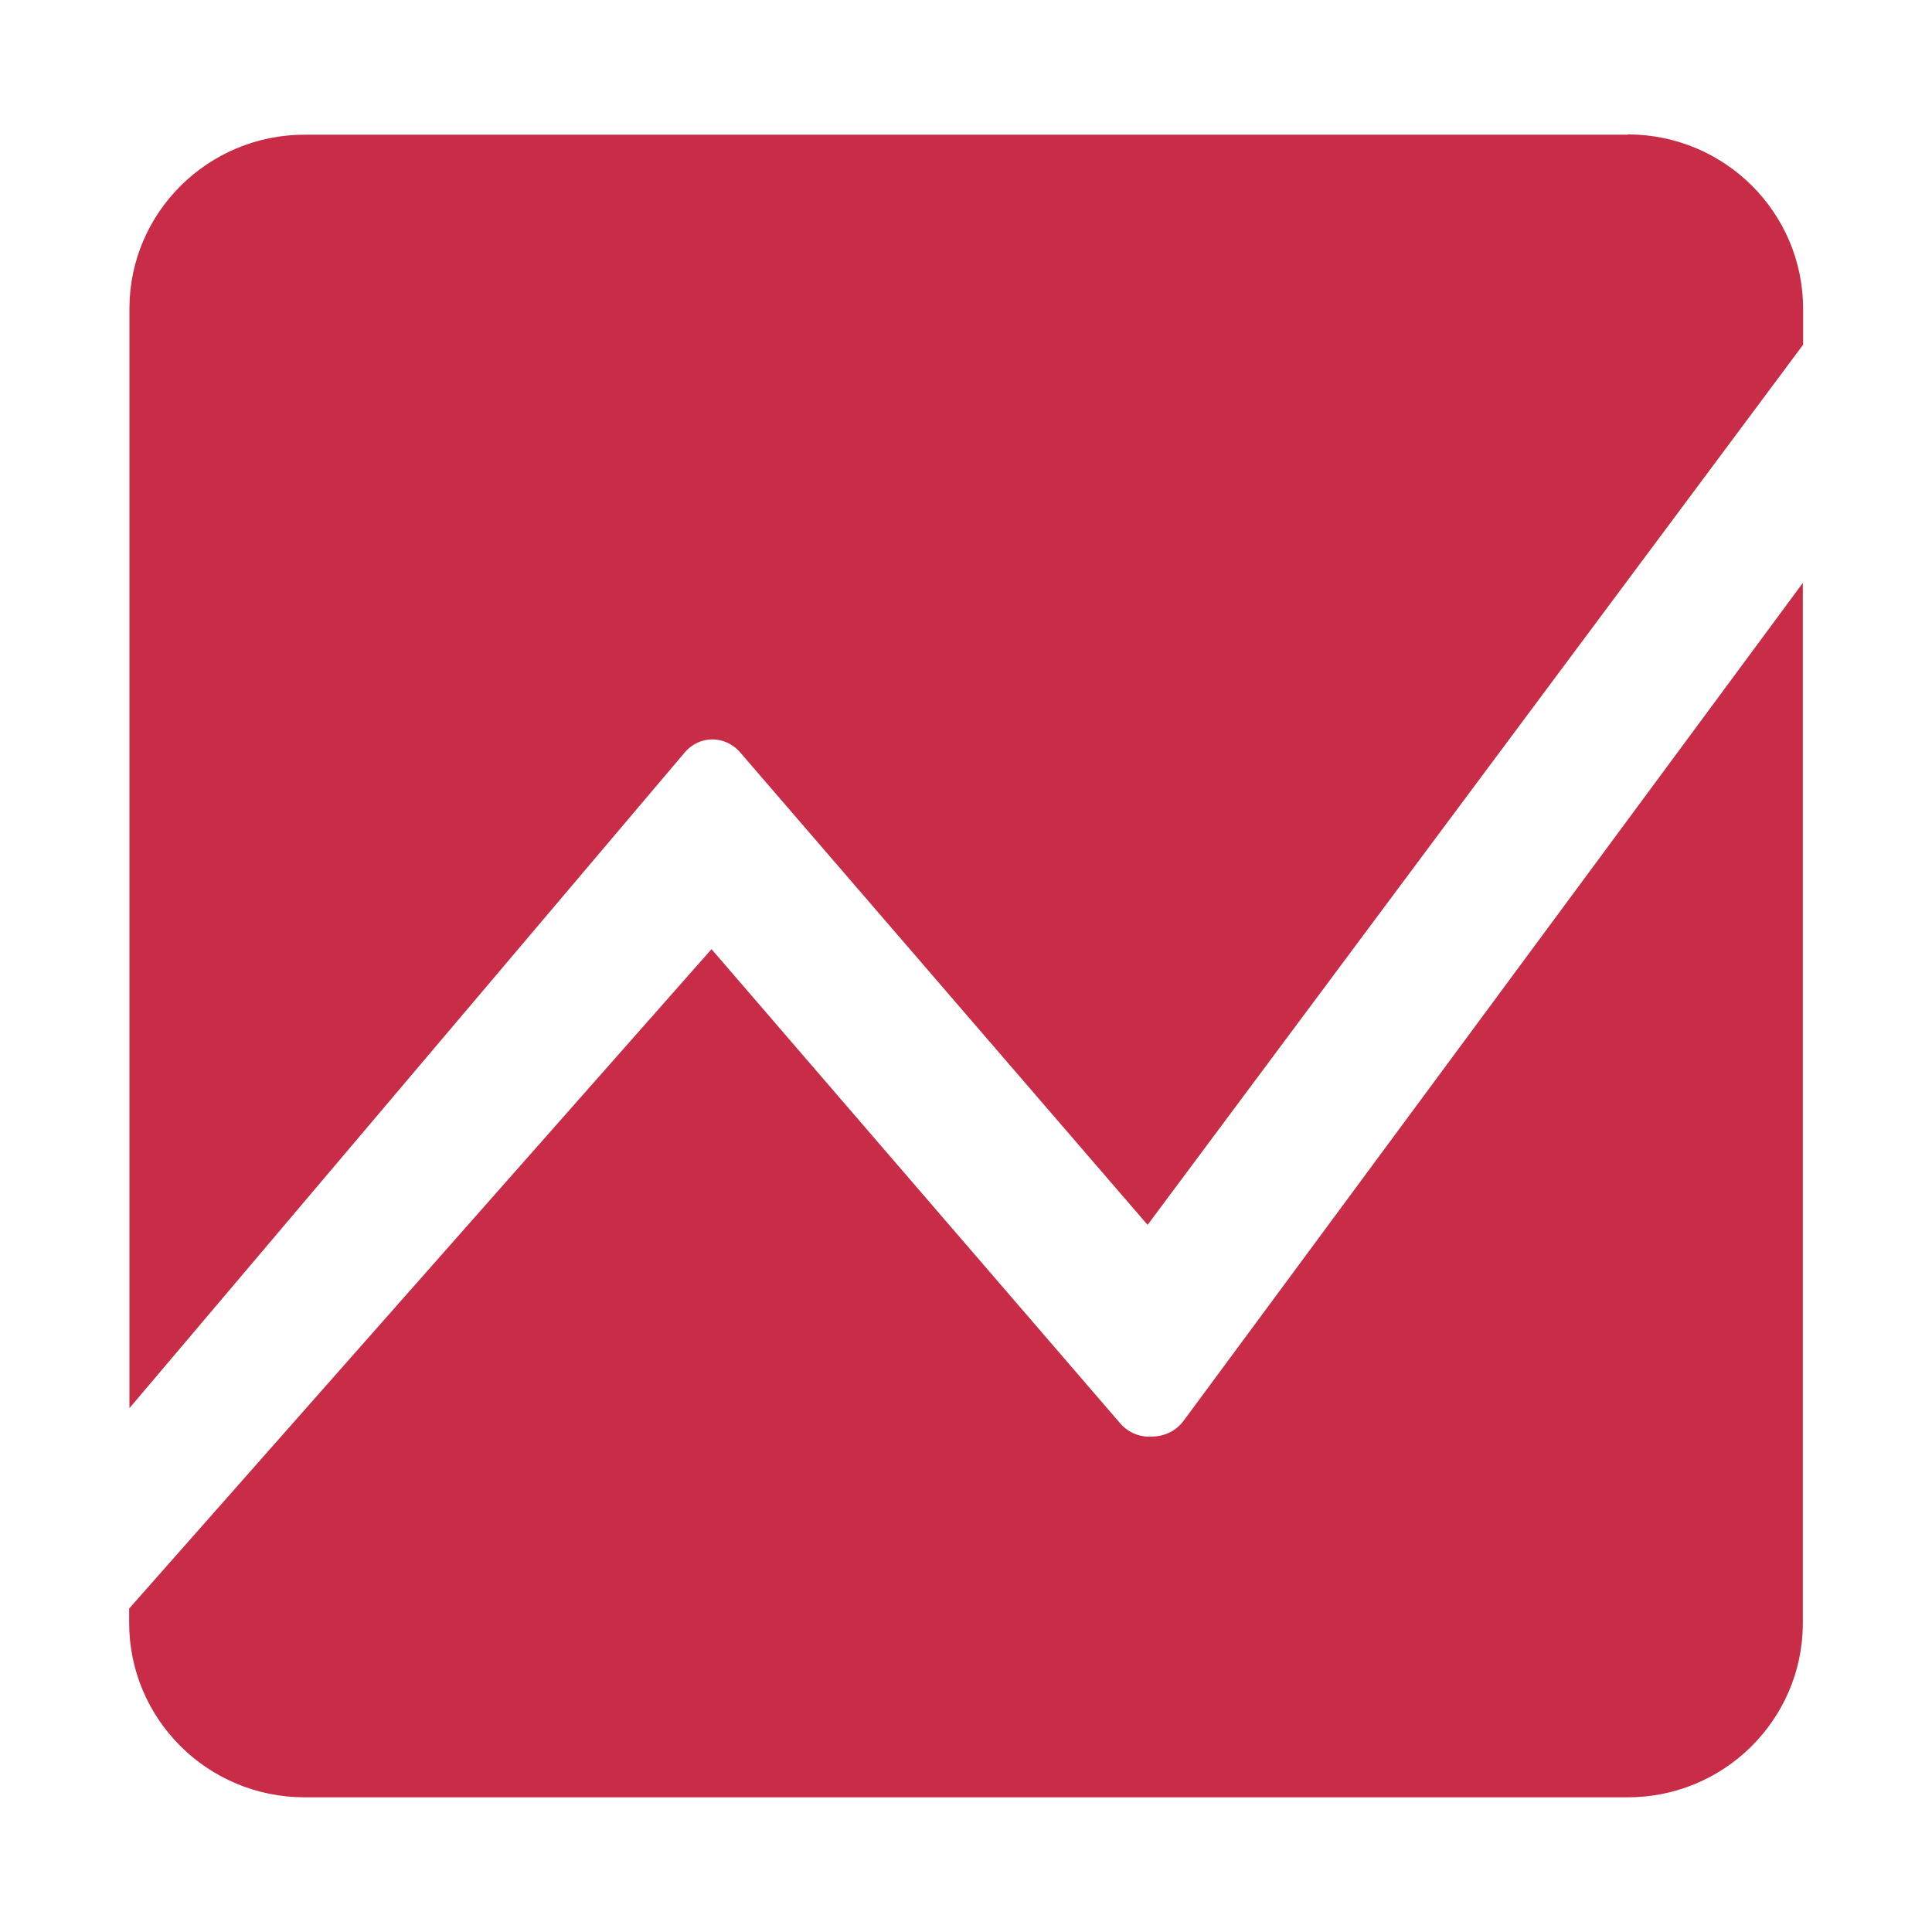
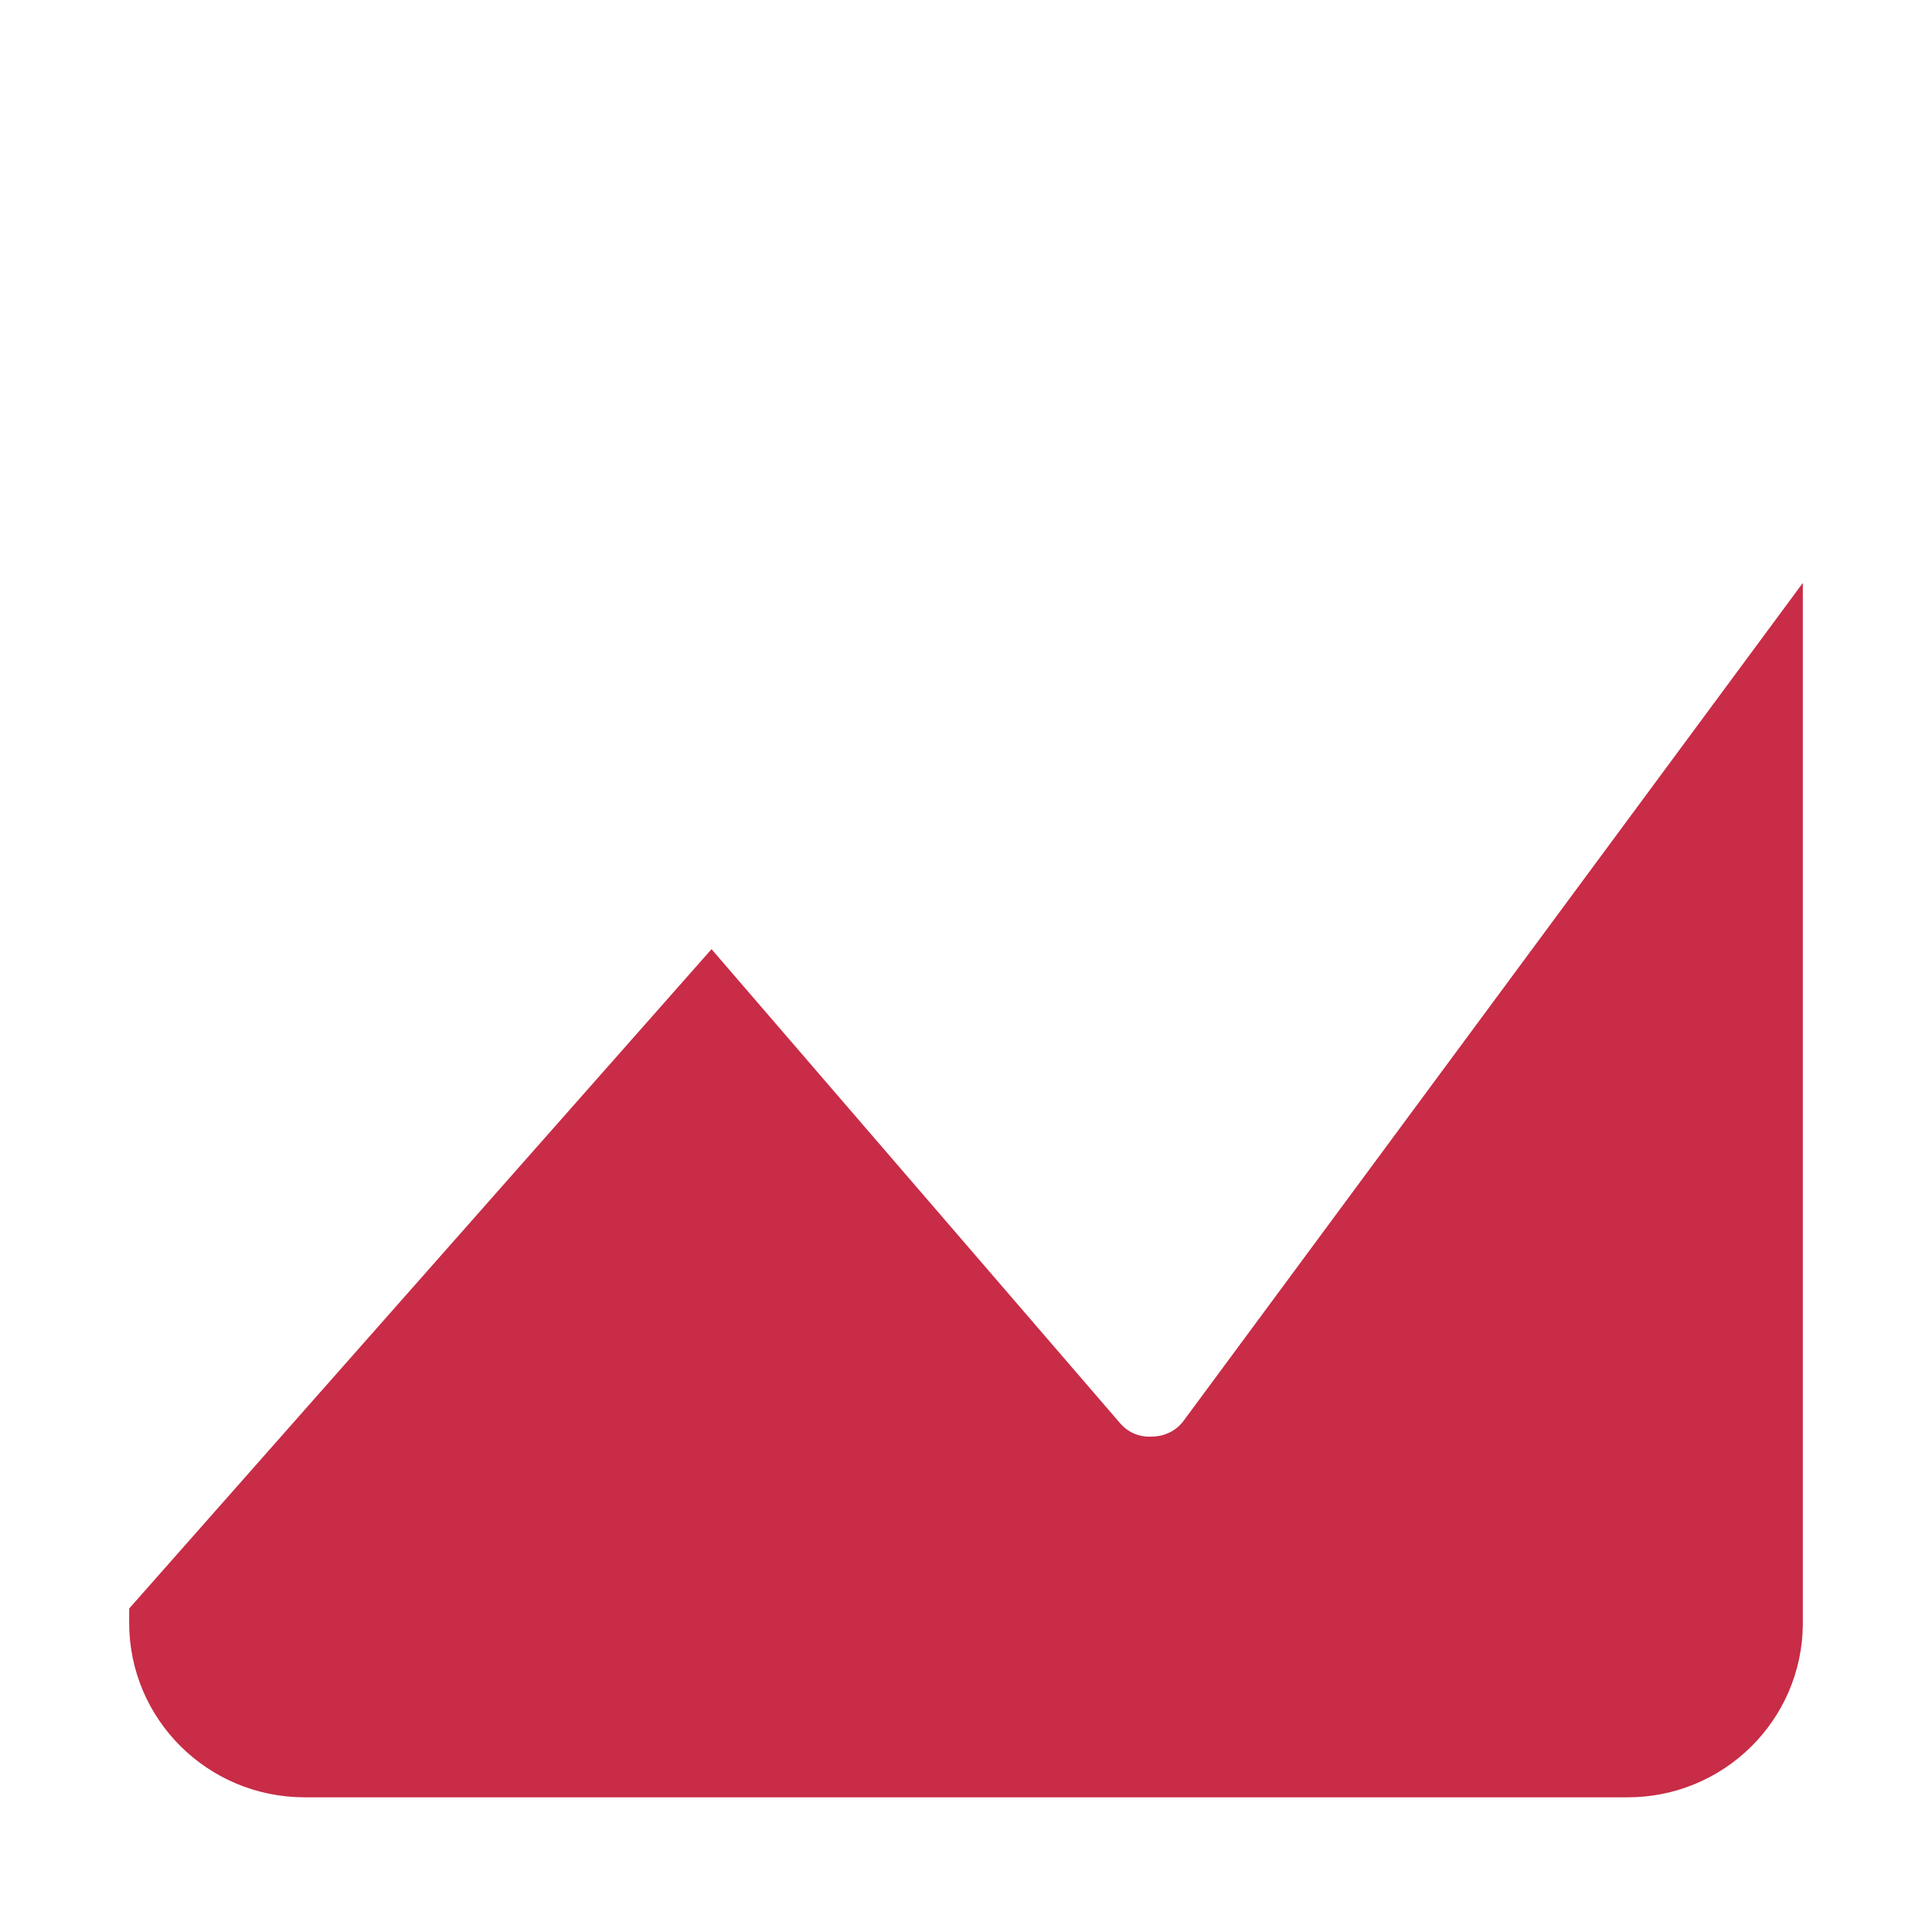
<svg xmlns="http://www.w3.org/2000/svg" id="Layer_1" x="0px" y="0px" viewBox="0 0 700 700" style="enable-background:new 0 0 700 700;" xml:space="preserve">
  <style type="text/css">	.st0{fill:#C82C46;}</style>
  <g id="Calque_2">
    <g id="Calque_1-2">
      <path class="st0" d="M417.3,520.5c-4.5,0.3-8.8-1.6-11.6-5L257.8,343.9l-211,238.9v5.2c0,34.8,28.3,63.1,63.4,63.2   c0.1,0,0.1,0,0.2,0h479c35,0.2,63.6-27.9,63.8-62.8c0-0.1,0-0.3,0-0.4V211.2L428.9,514.7C426.2,518.4,421.9,520.5,417.3,520.5z" />
-       <path class="st0" d="M589.4,48.8h-479c-35,0-63.5,28.2-63.5,63c0,0.1,0,0.1,0,0.2v398.2l201.3-237.7c2.5-2.9,6.1-4.6,9.9-4.6l0,0   c3.8,0,7.4,1.7,9.9,4.5l147.8,171.4l237.5-318.9v-13c0-34.8-28.3-63.1-63.4-63.2C589.6,48.8,589.5,48.8,589.4,48.8z" />
    </g>
  </g>
</svg>